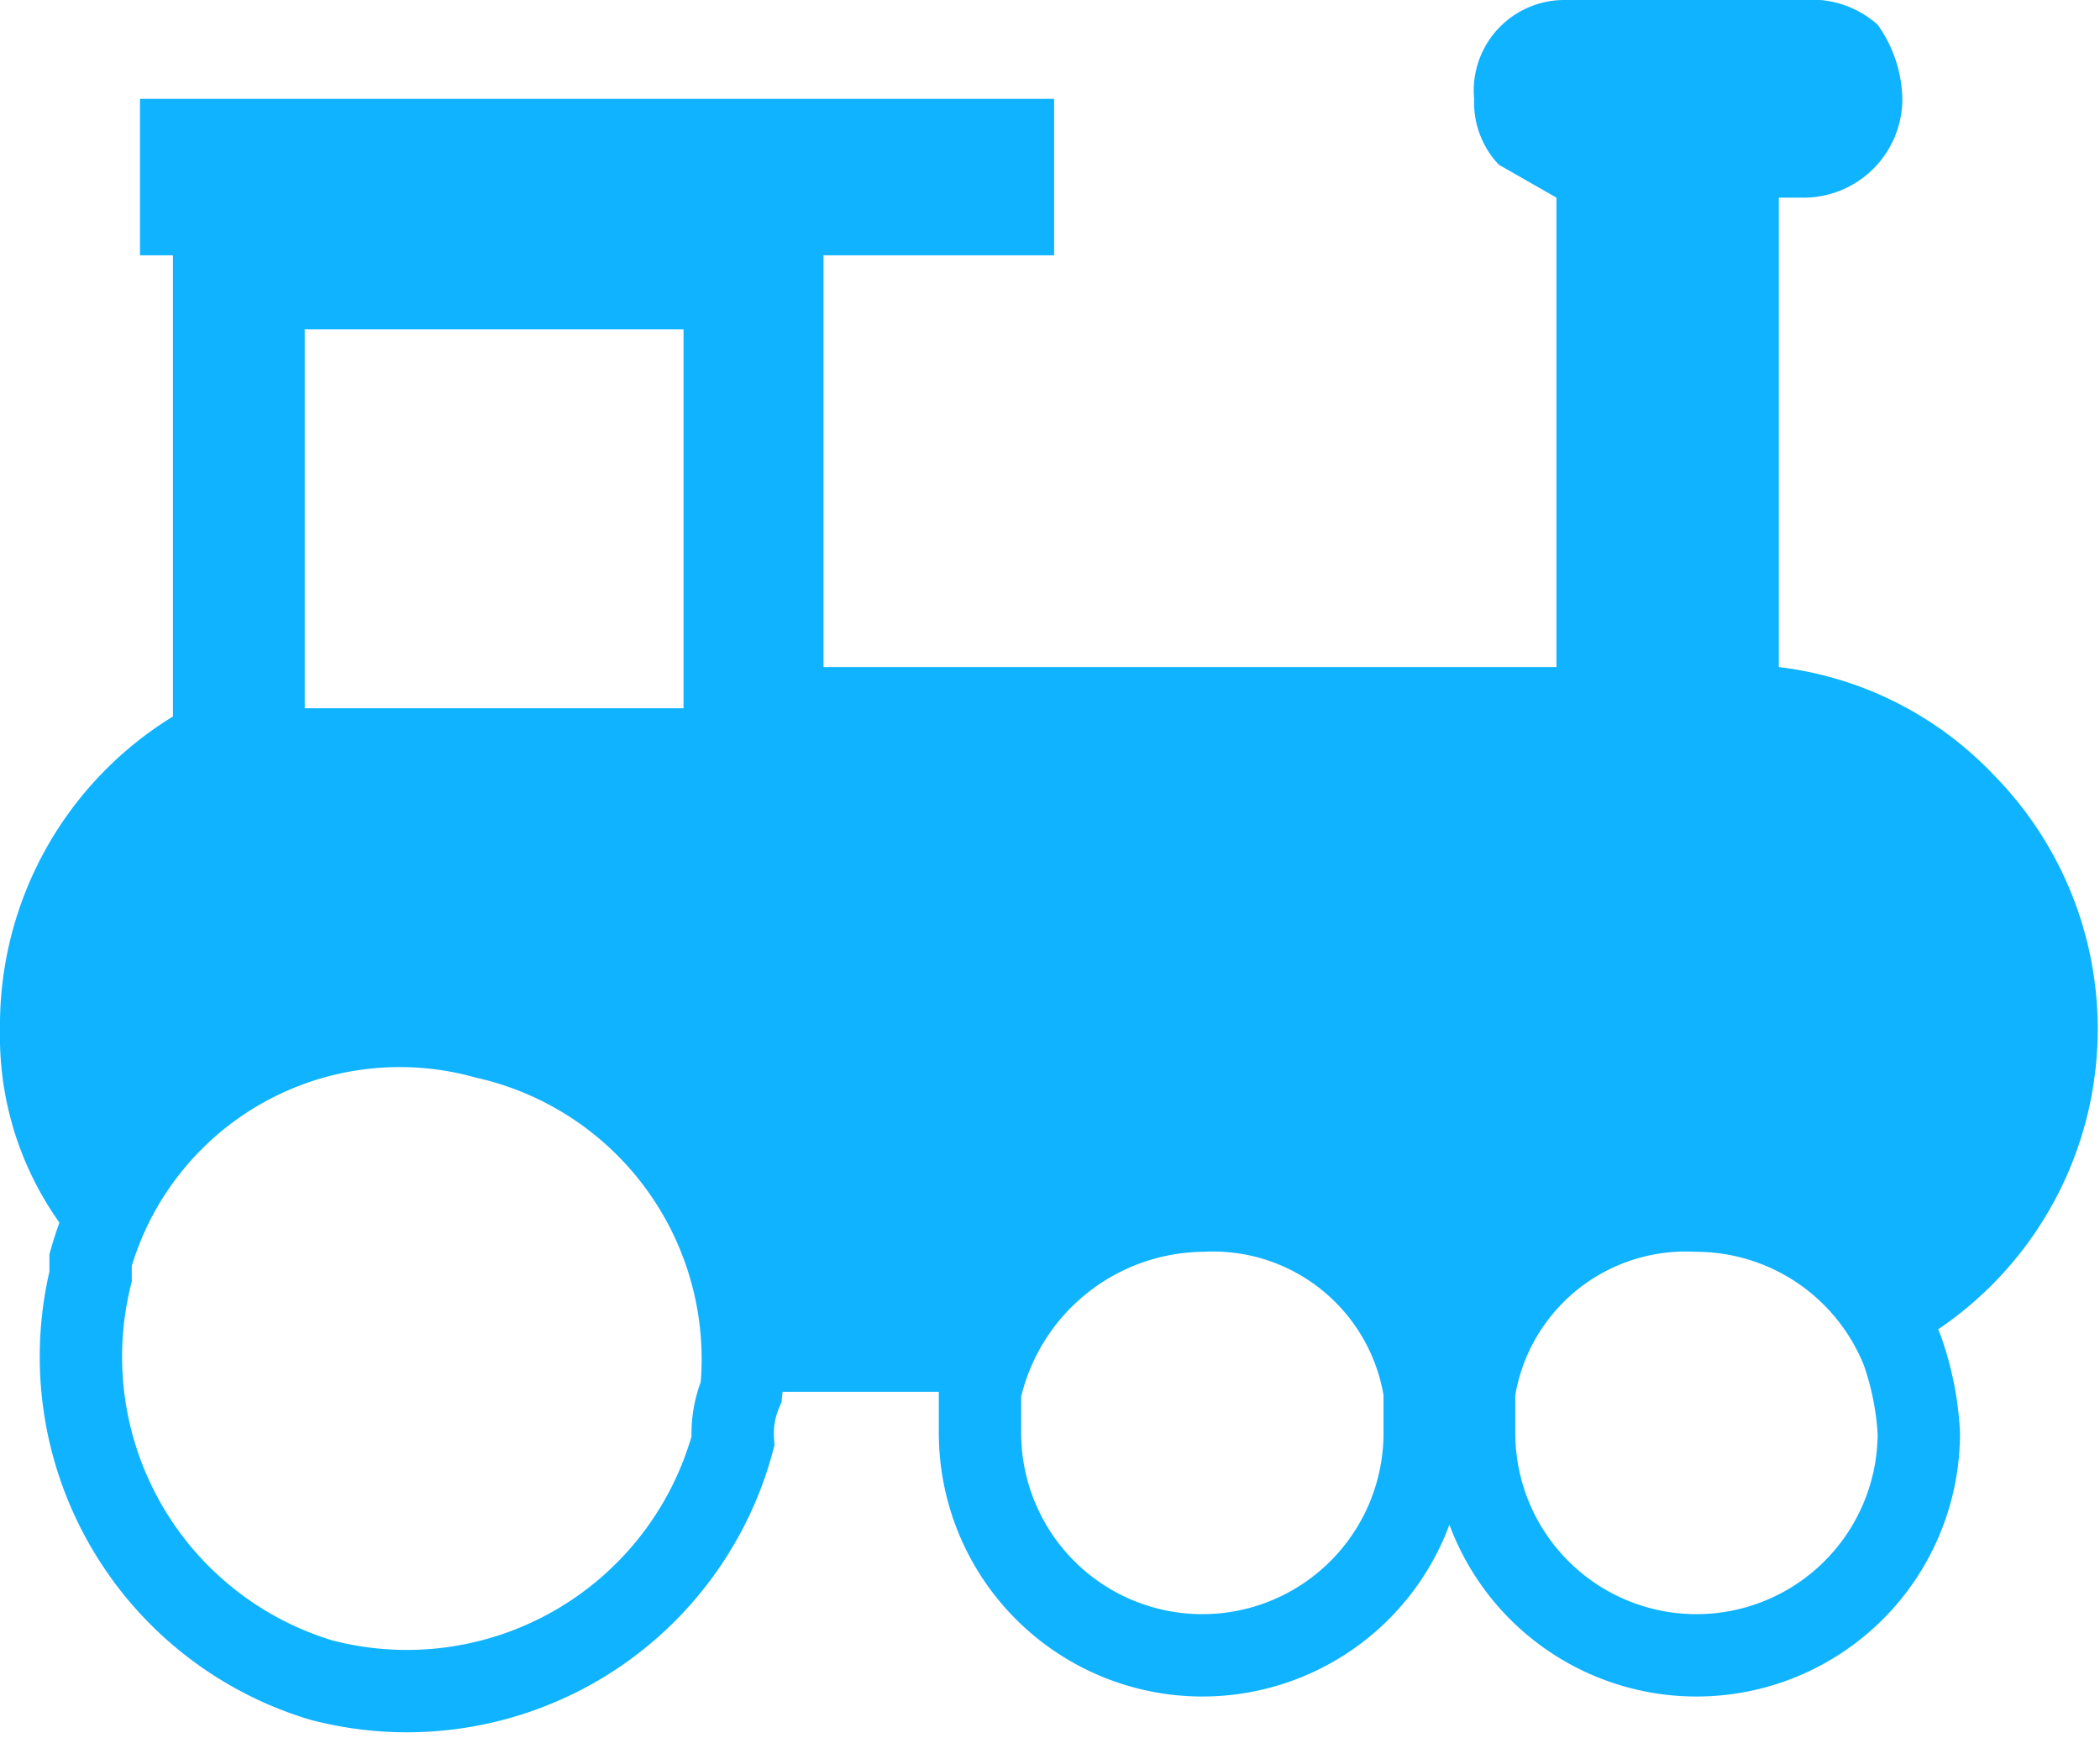
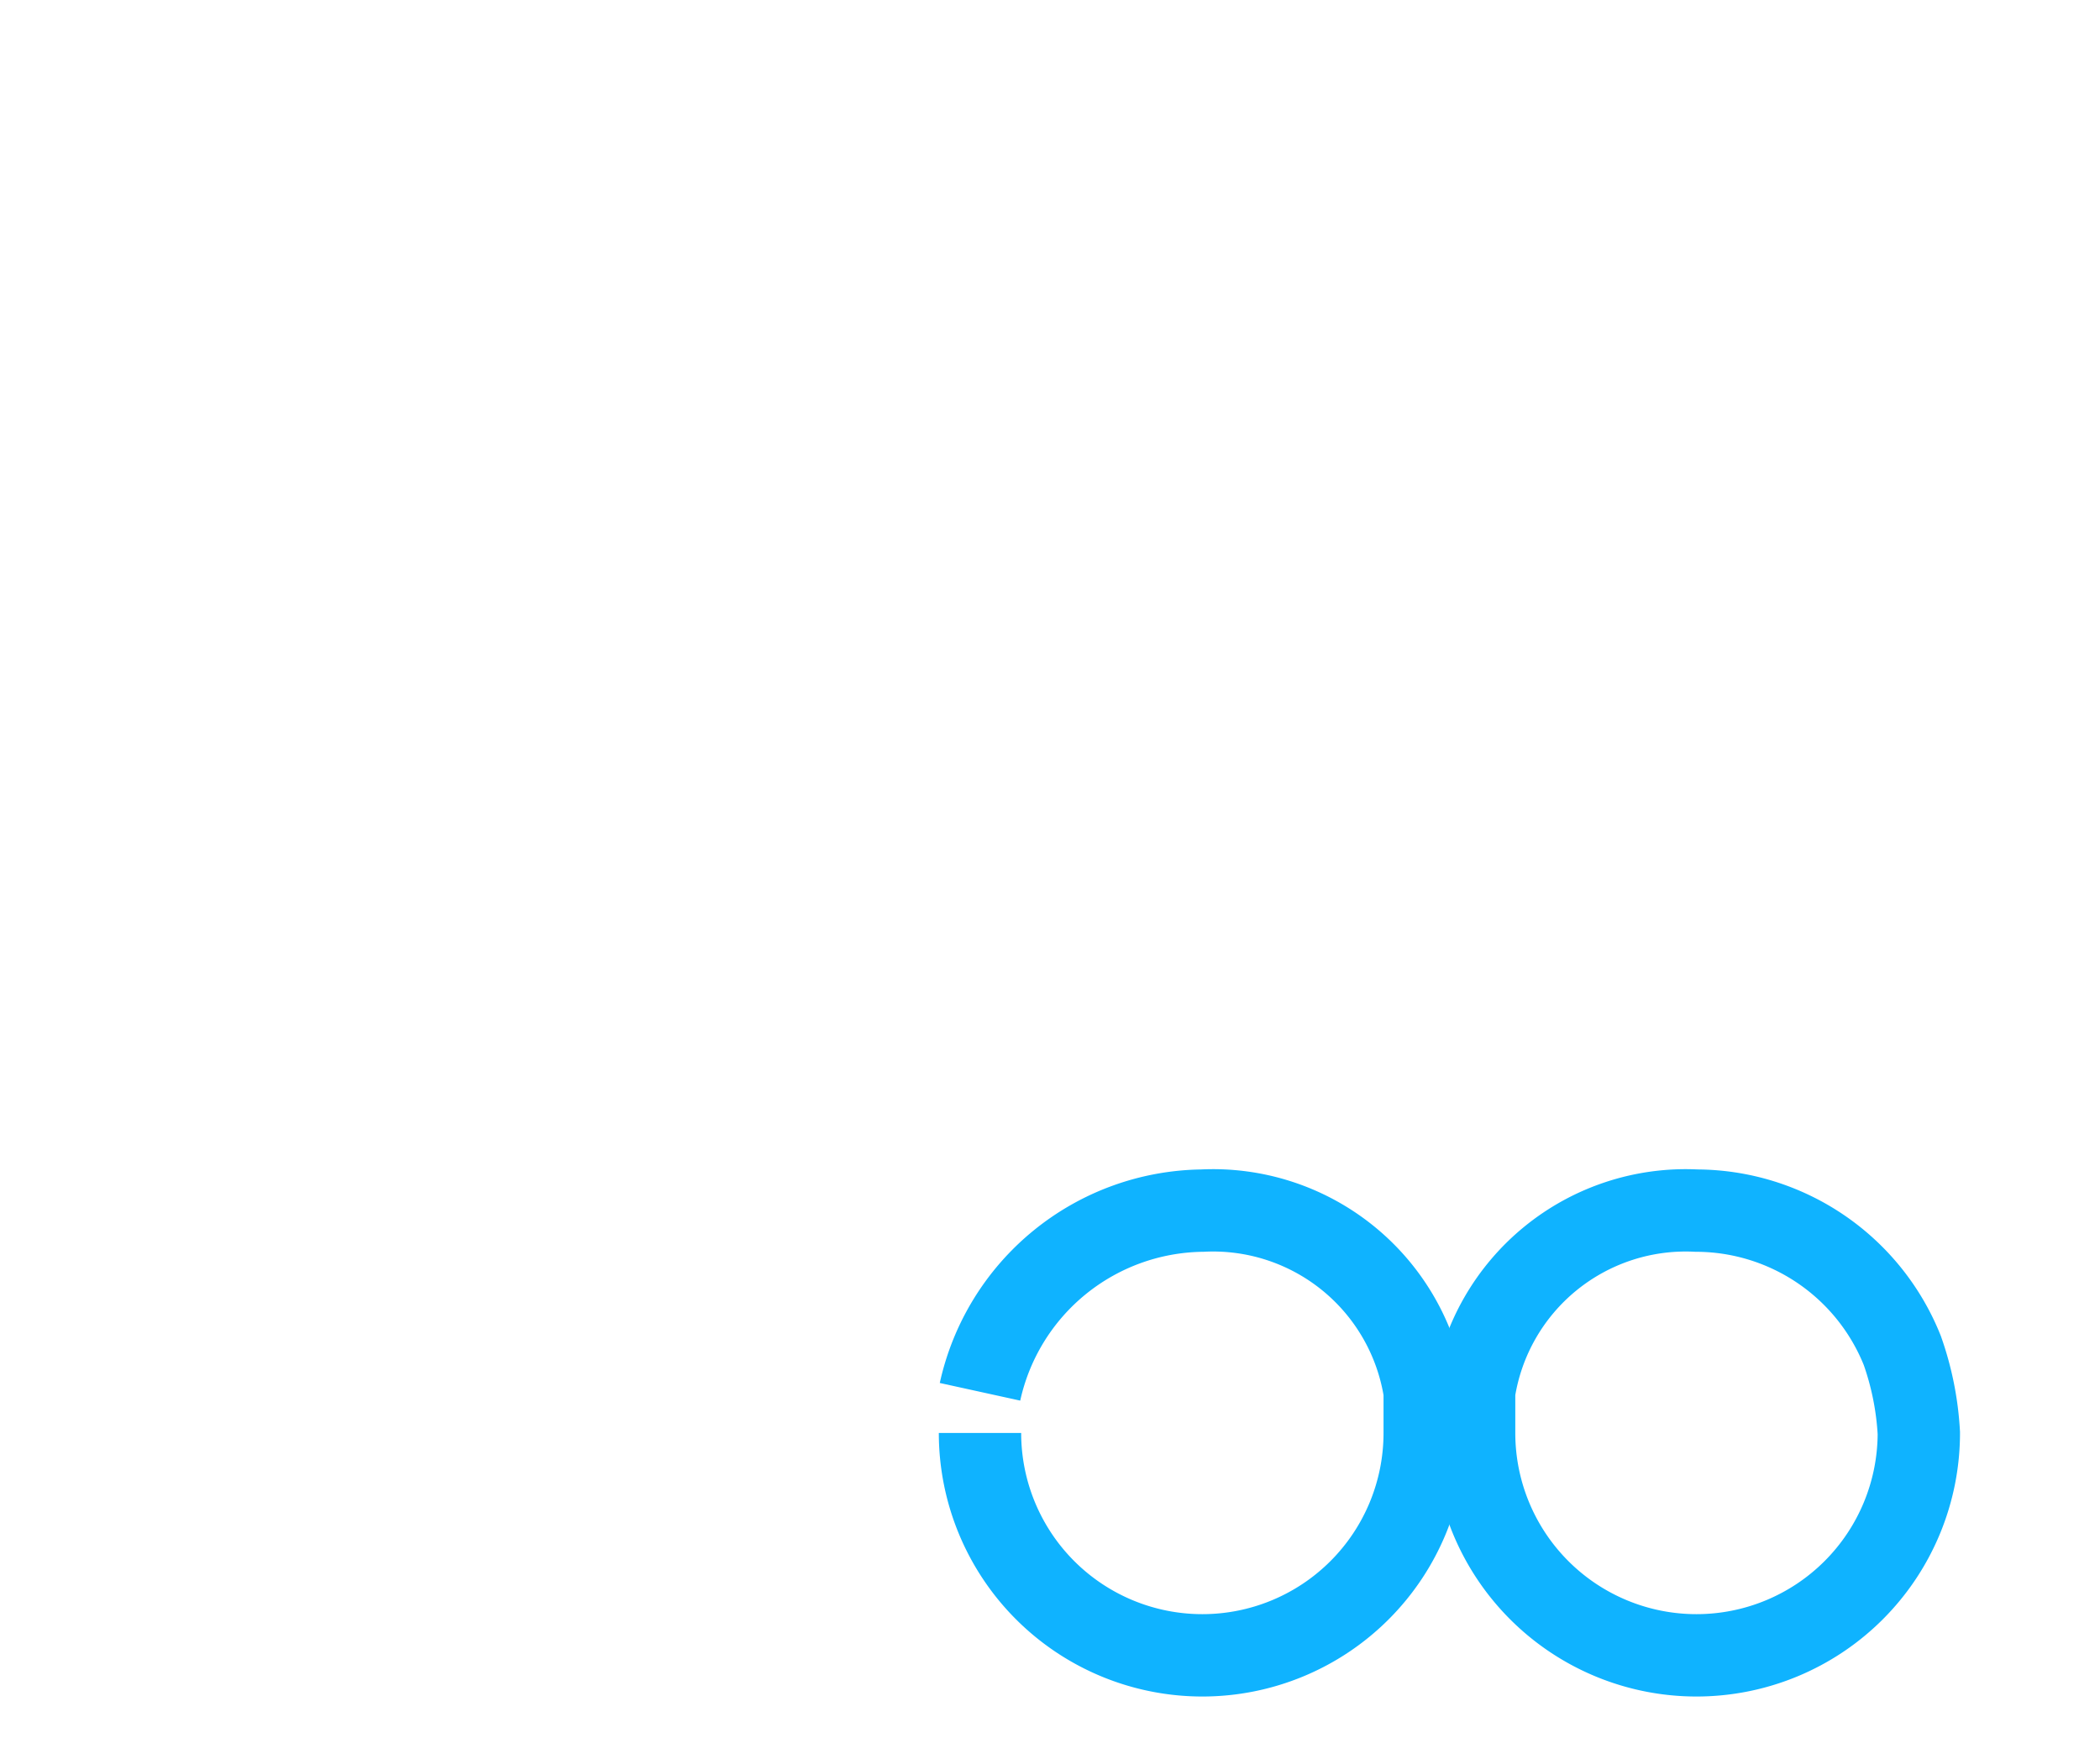
<svg xmlns="http://www.w3.org/2000/svg" width="25.5" height="21.1" viewBox="0 0 25.5 21.1">
-   <path d="M3.9,20.4a4.1,4.1,0,0,0,5-2.9,1.3,1.3,0,0,1,.1-.6,4,4,0,0,0-3.1-4.3,3.9,3.9,0,0,0-4.8,2.7v.2A4.1,4.1,0,0,0,3.9,20.4Z" fill="none" stroke="#0fb3ff" stroke-miterlimit="10" />
  <path d="M17.9,17.4a2.7,2.7,0,0,0,5.4,0,3.6,3.6,0,0,0-.2-1,2.7,2.7,0,0,0-2.5-1.7,2.6,2.6,0,0,0-2.7,2.2Z" fill="none" stroke="#0fb3ff" stroke-miterlimit="10" />
-   <path d="M11.9,17.4a2.7,2.7,0,0,0,5.4,0v-.5a2.6,2.6,0,0,0-2.7-2.2,2.8,2.8,0,0,0-2.7,2.2Z" fill="none" stroke="#0fb3ff" stroke-miterlimit="10" />
-   <path d="M0,12.5a3.9,3.9,0,0,0,1.1,2.8,3.9,3.9,0,0,1,4.8-2.7A4,4,0,0,1,9,16.9h2.9a2.8,2.8,0,0,1,2.7-2.2,2.6,2.6,0,0,1,2.7,2.2h.6a2.6,2.6,0,0,1,2.7-2.2,2.7,2.7,0,0,1,2.5,1.7,4.4,4.4,0,0,0,1.1-7,4.3,4.3,0,0,0-2.6-1.3V2.4h.3a1.2,1.2,0,0,0,1.2-1.2,1.6,1.6,0,0,0-.3-.9,1.2,1.2,0,0,0-.9-.3H19a1.1,1.1,0,0,0-1.1,1.2,1.1,1.1,0,0,0,.3.8l.7.4V8.1H10v-5h2.8V1.2H1.7V3.1h.4V8.7A4.4,4.4,0,0,0,0,12.5ZM3.7,4H8.3V8.6H3.7Z" fill="#0fb3ff" />
+   <path d="M11.9,17.4a2.7,2.7,0,0,0,5.4,0v-.5a2.6,2.6,0,0,0-2.7-2.2,2.8,2.8,0,0,0-2.7,2.2" fill="none" stroke="#0fb3ff" stroke-miterlimit="10" />
</svg>